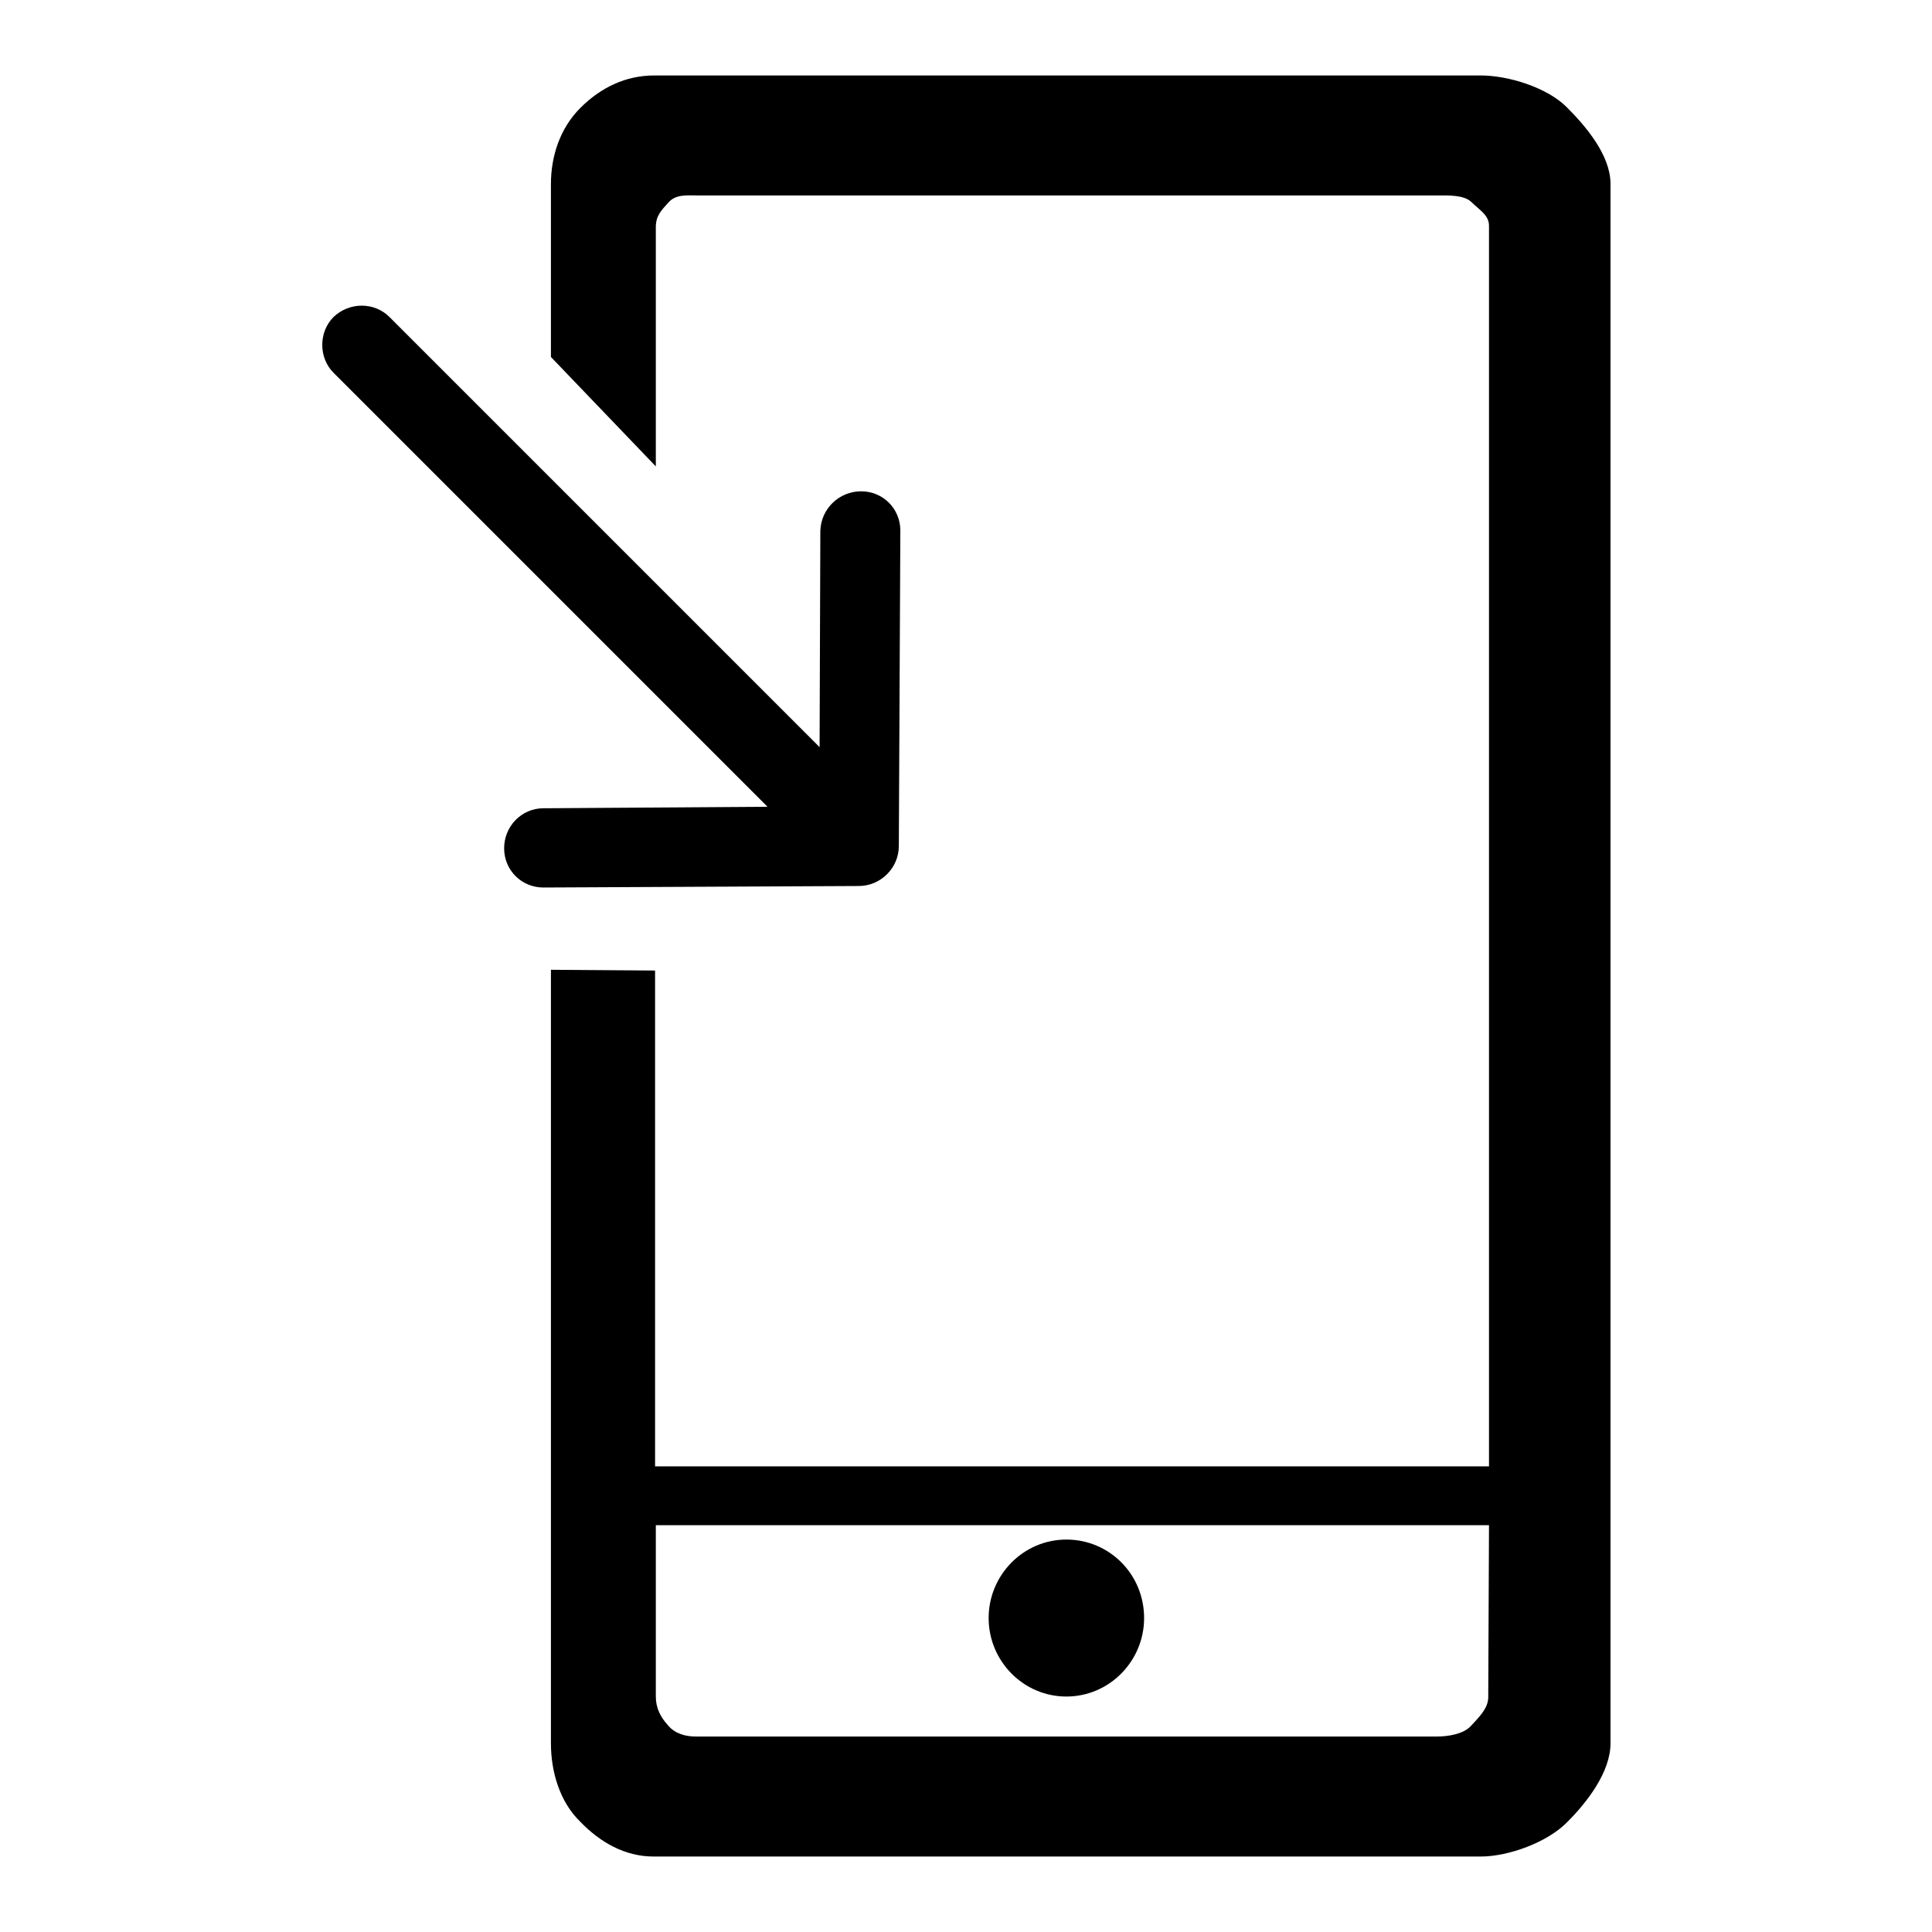
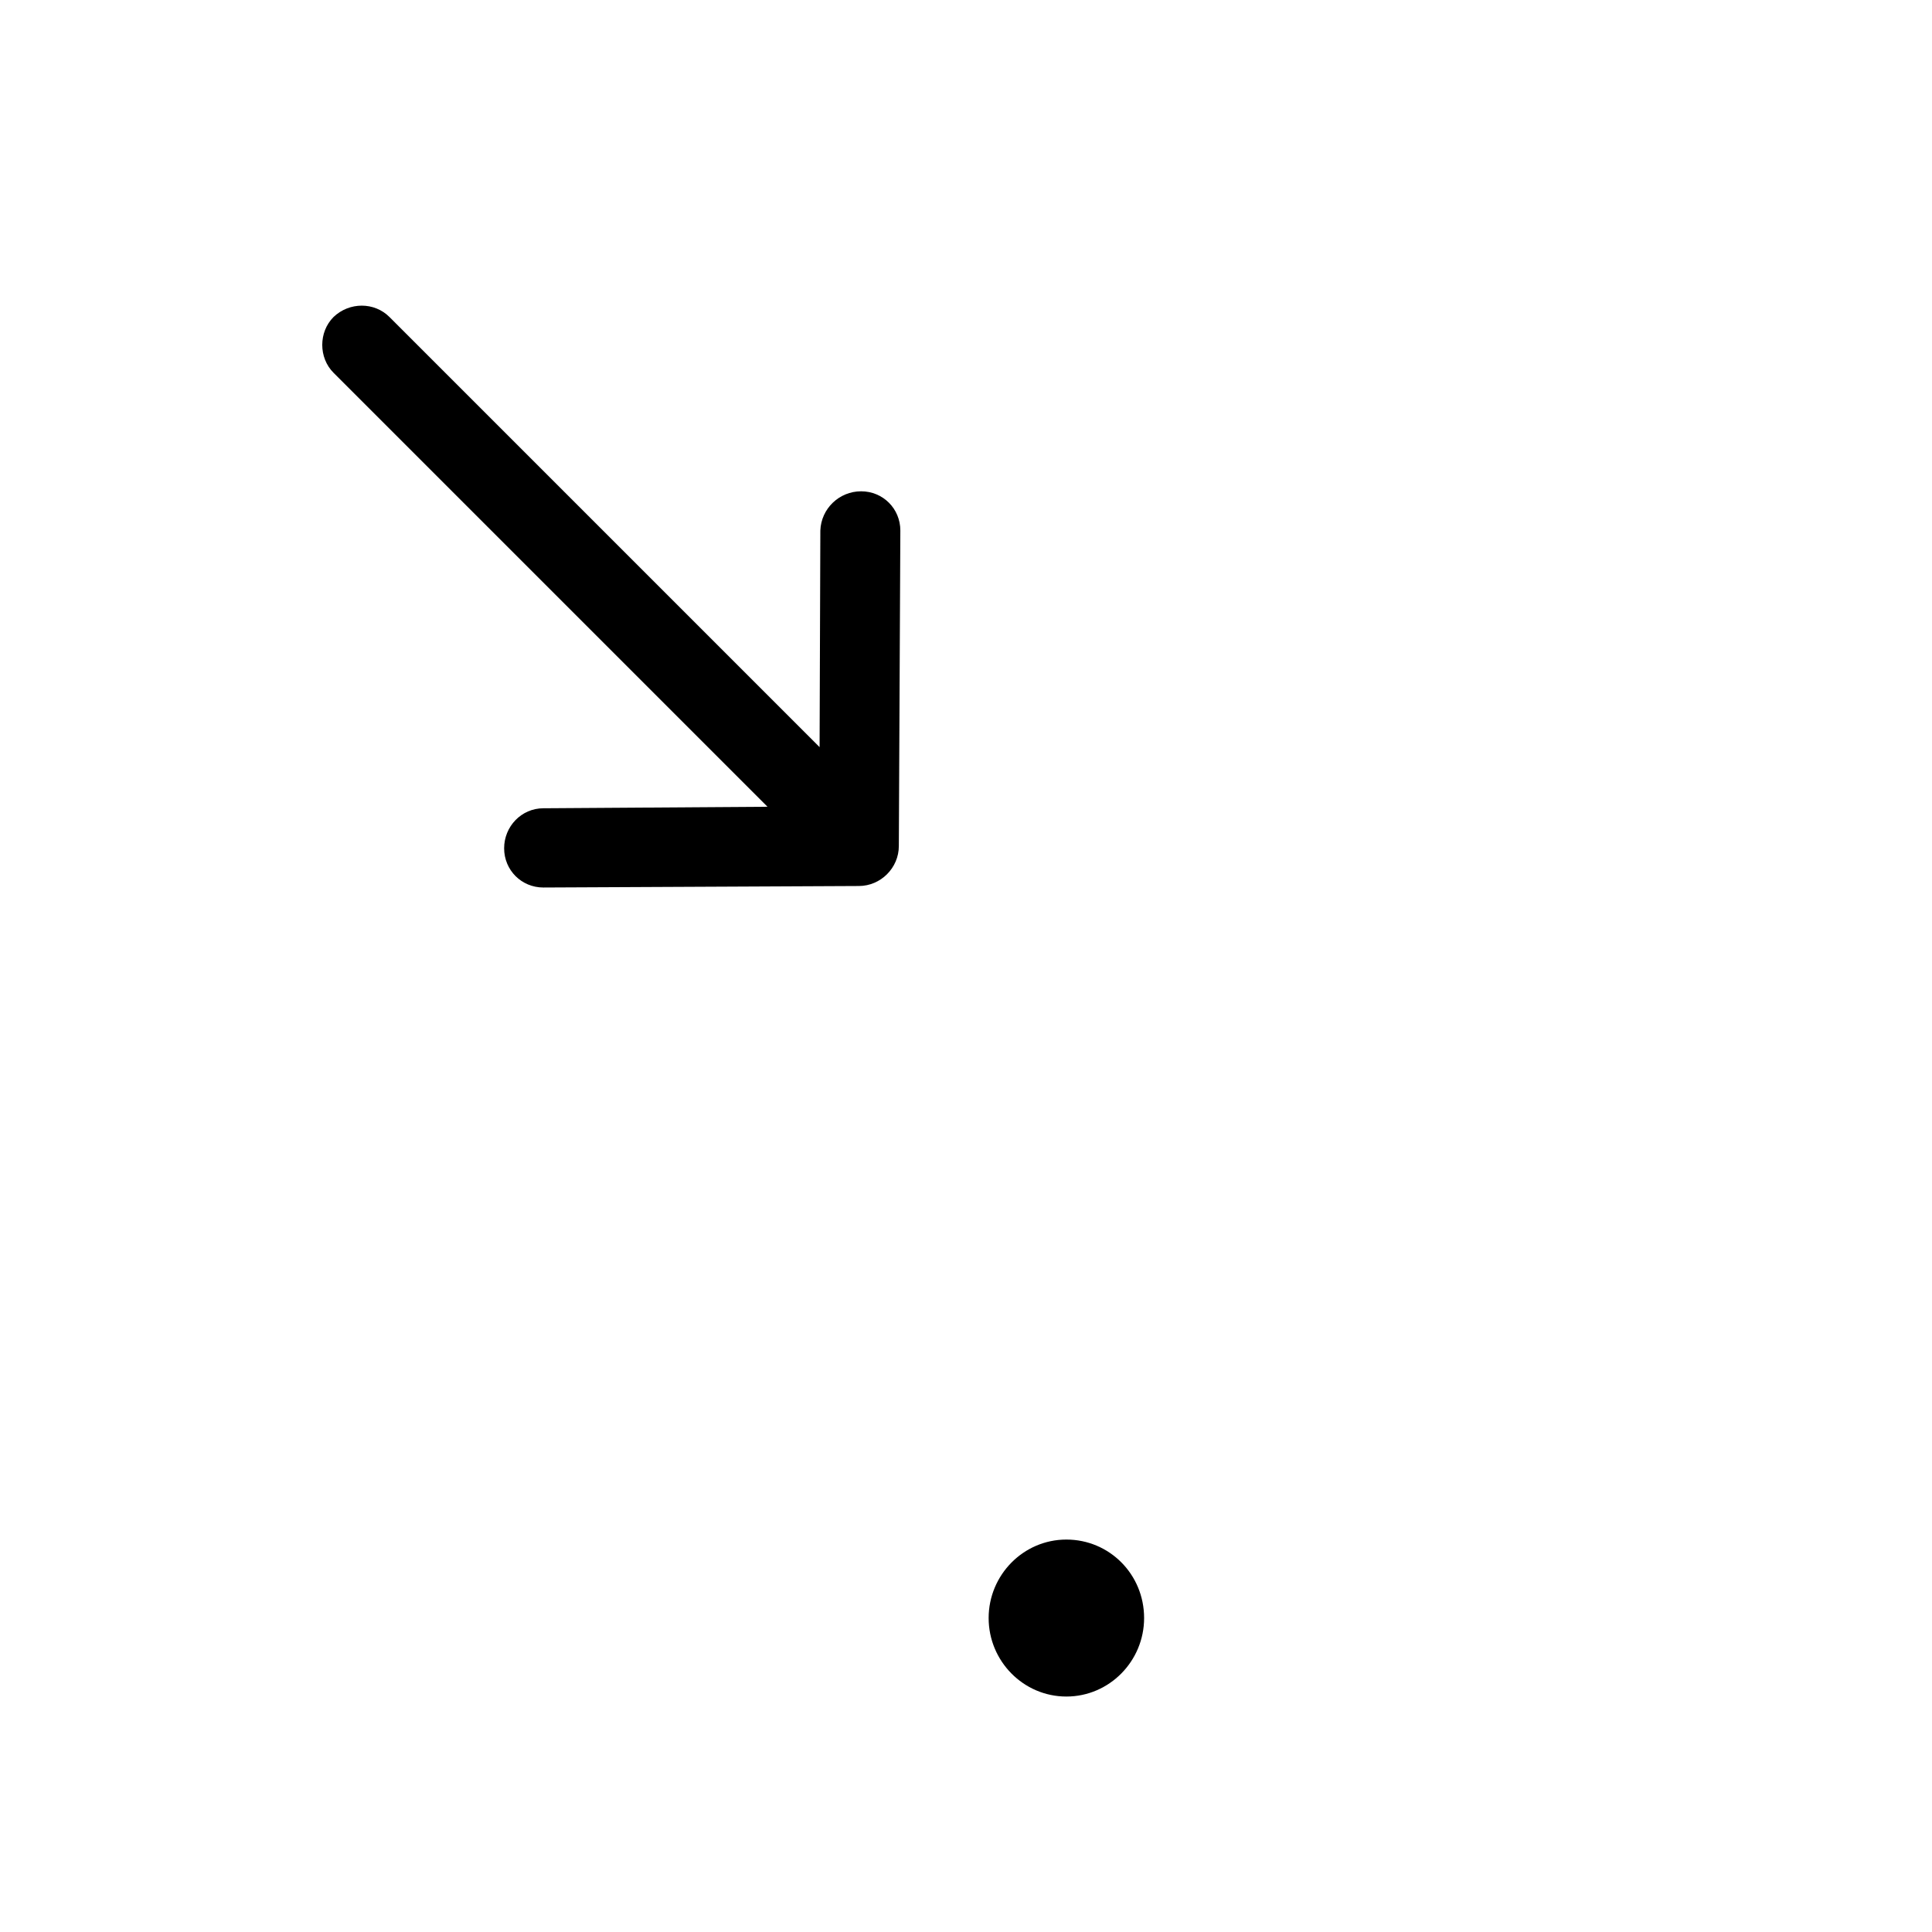
<svg xmlns="http://www.w3.org/2000/svg" version="1.1" x="0px" y="0px" viewBox="0 0 256 256" enable-background="new 0 0 256 256" xml:space="preserve">
  <g>
    <g>
      <path fill="#000000" d="M131,214.4c0-5.7,4.6-10.4,10.3-10.4c5.7,0,10.3,4.6,10.3,10.4c0,5.7-4.6,10.4-10.3,10.4C135.6,224.8,131,220.1,131,214.4z" />
      <path fill="#000000" d="M108.7,70.3L108.6,99l-57-57c-2-2-5.3-2-7.4,0c-2,2-2,5.4,0,7.4l57.5,57.5L72,107.1c-2.9,0-5.2,2.4-5.2,5.3s2.3,5.2,5.2,5.2l41.8-0.2c2.9,0,5.3-2.4,5.3-5.3l0.2-41.8c0-2.9-2.3-5.2-5.2-5.2S108.8,67.4,108.7,70.3L108.7,70.3z" />
-       <path fill="#000000" d="M207.6,14.2c-2.6-2.6-7.7-4.2-11.4-4.2H86.7c-3.8,0-7.1,1.6-9.8,4.3C74.2,17,73,20.7,73,24.4v22.9l13.9,14.5V30.1c0-1.5,0.7-2.2,1.7-3.3c1-1.1,2.5-0.9,3.9-0.9h98c1.4,0,3.5-0.1,4.5,0.9c1,1,2.3,1.7,2.3,3.1v164.4H86.8v-65.7L73,128.5V231c0,3.8,1.2,7.8,3.9,10.4c2.6,2.7,5.9,4.6,9.7,4.6h109.6c3.7,0,8.9-1.9,11.5-4.6c2.6-2.6,5.7-6.6,5.7-10.4V24.2C213.3,20.5,210.2,16.8,207.6,14.2L207.6,14.2z M197.2,224.9c0,1.5-1.3,2.7-2.3,3.8c-1,1.1-3.1,1.4-4.5,1.4H92.2c-1.4,0-2.8-0.4-3.7-1.5c-1-1.1-1.6-2.3-1.6-3.8v-22.7h110.4L197.2,224.9L197.2,224.9z" />
    </g>
  </g>
</svg>